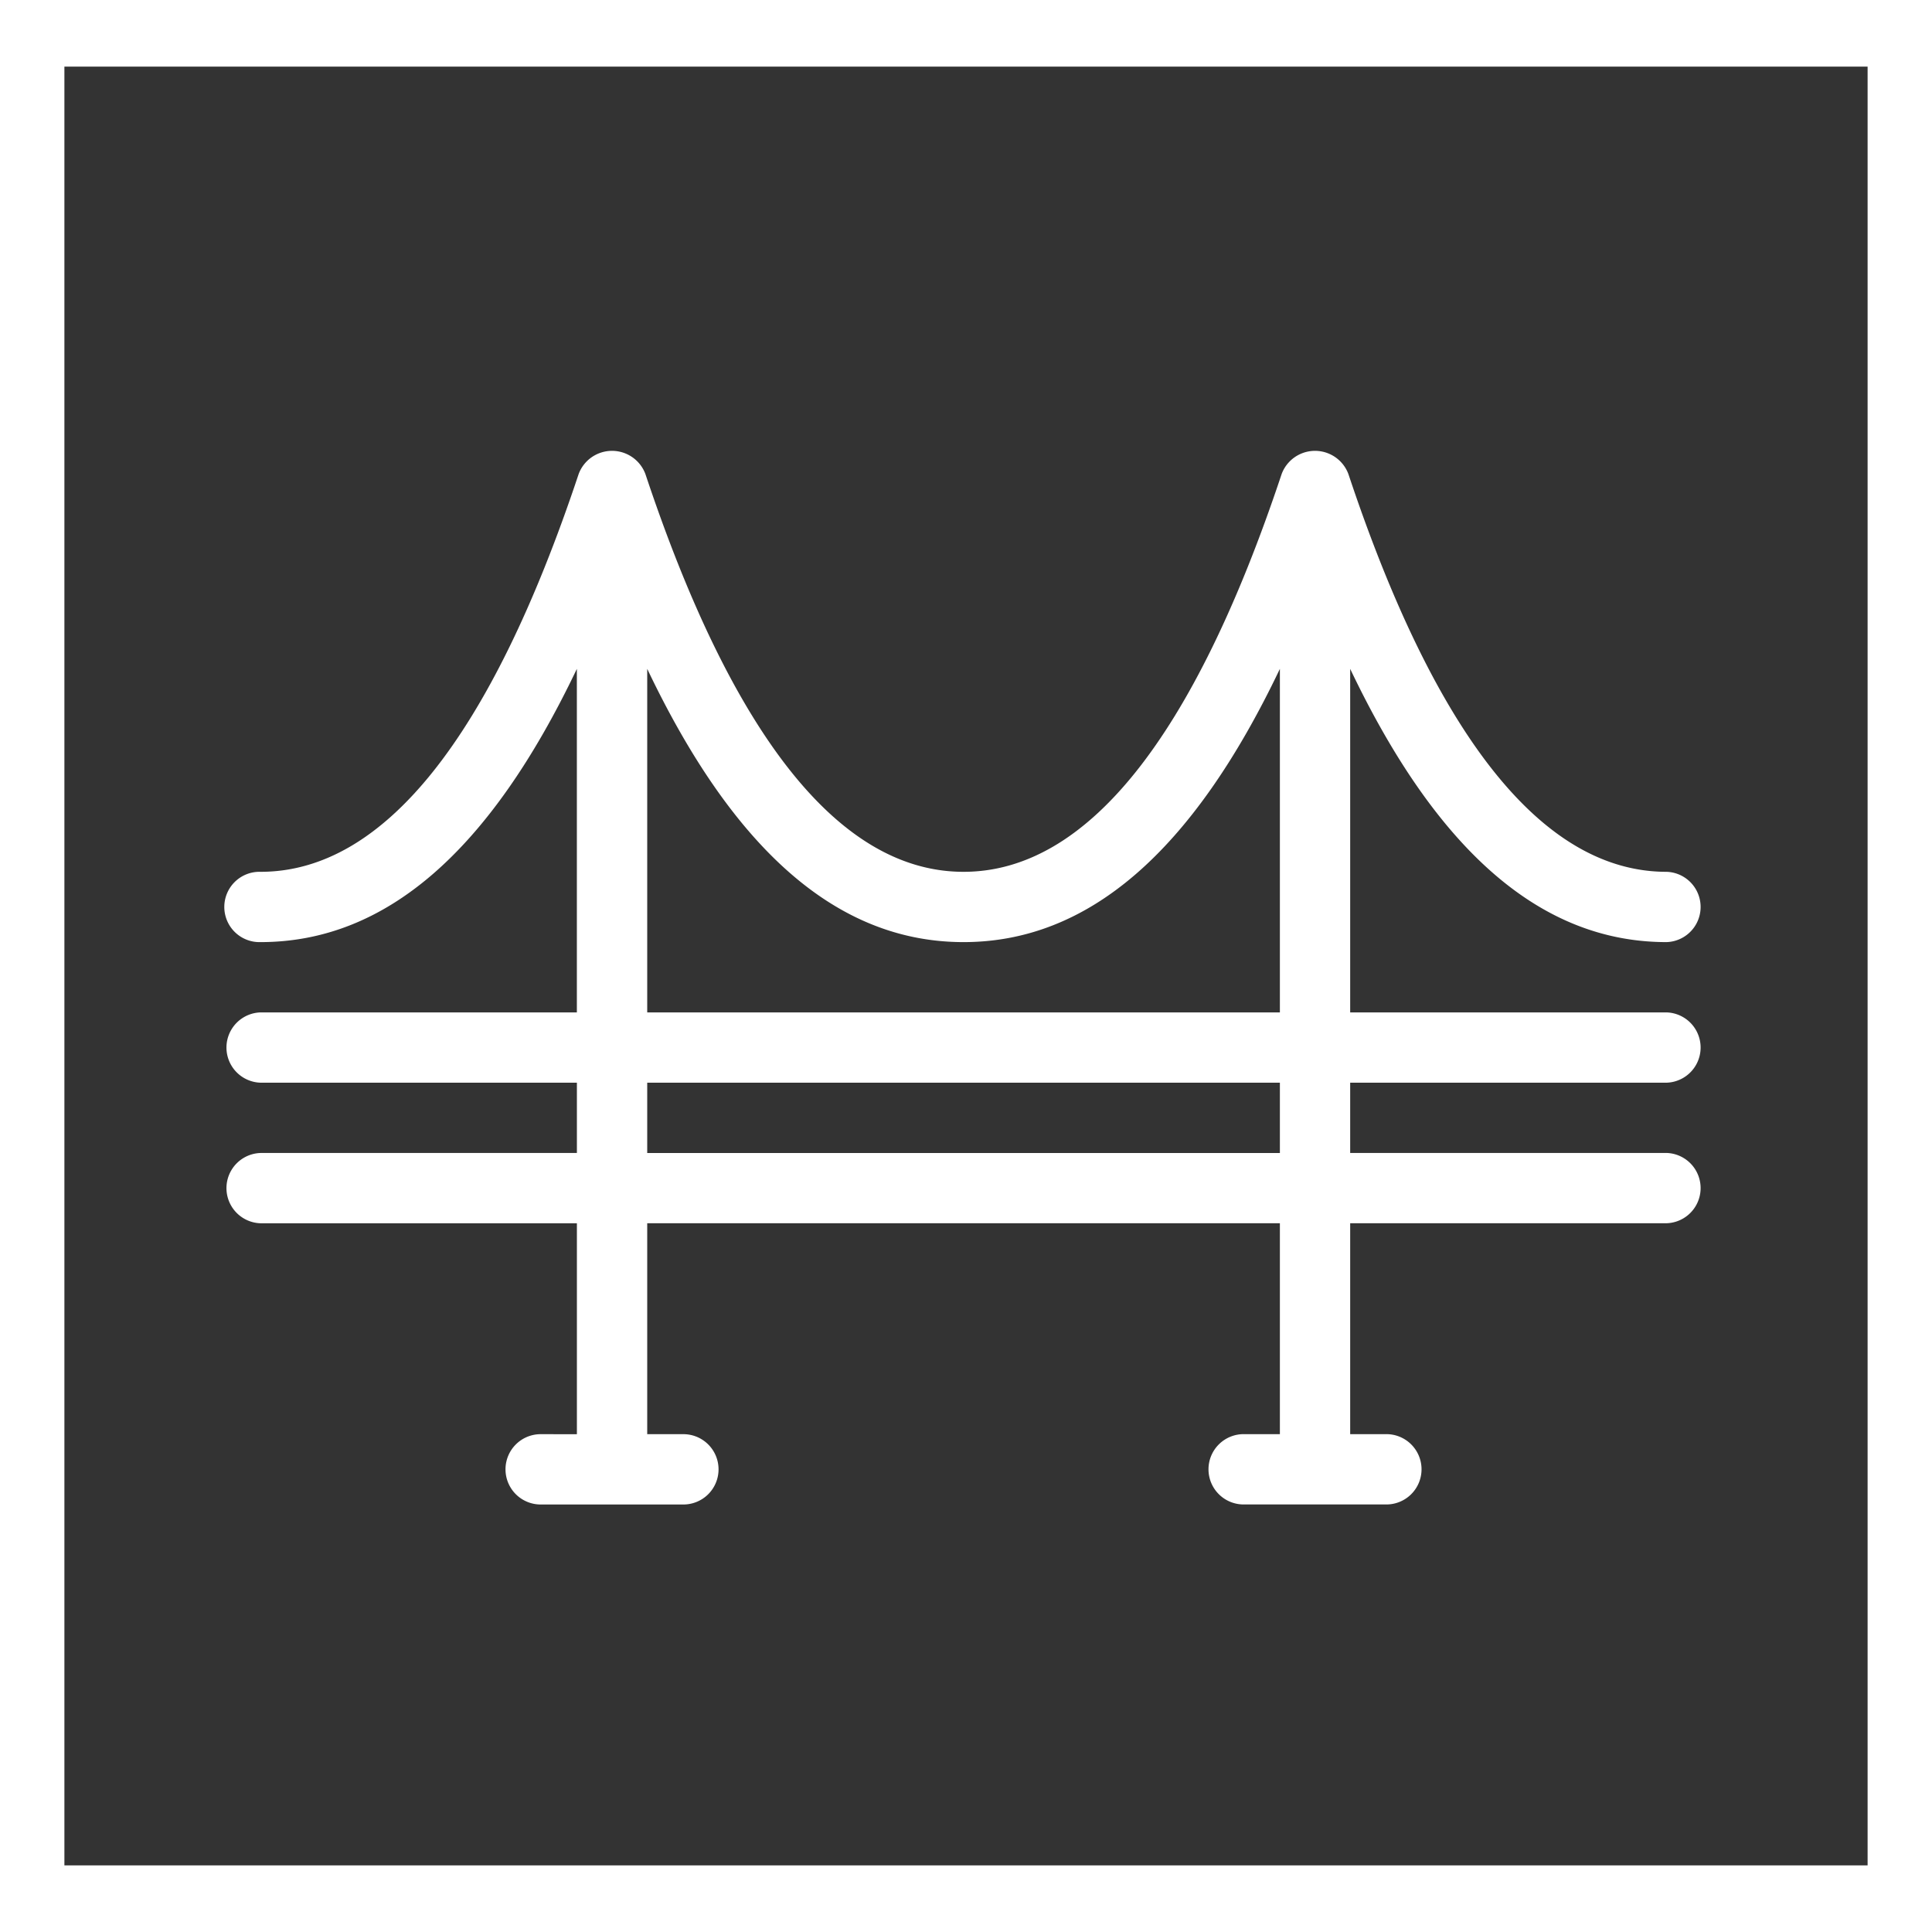
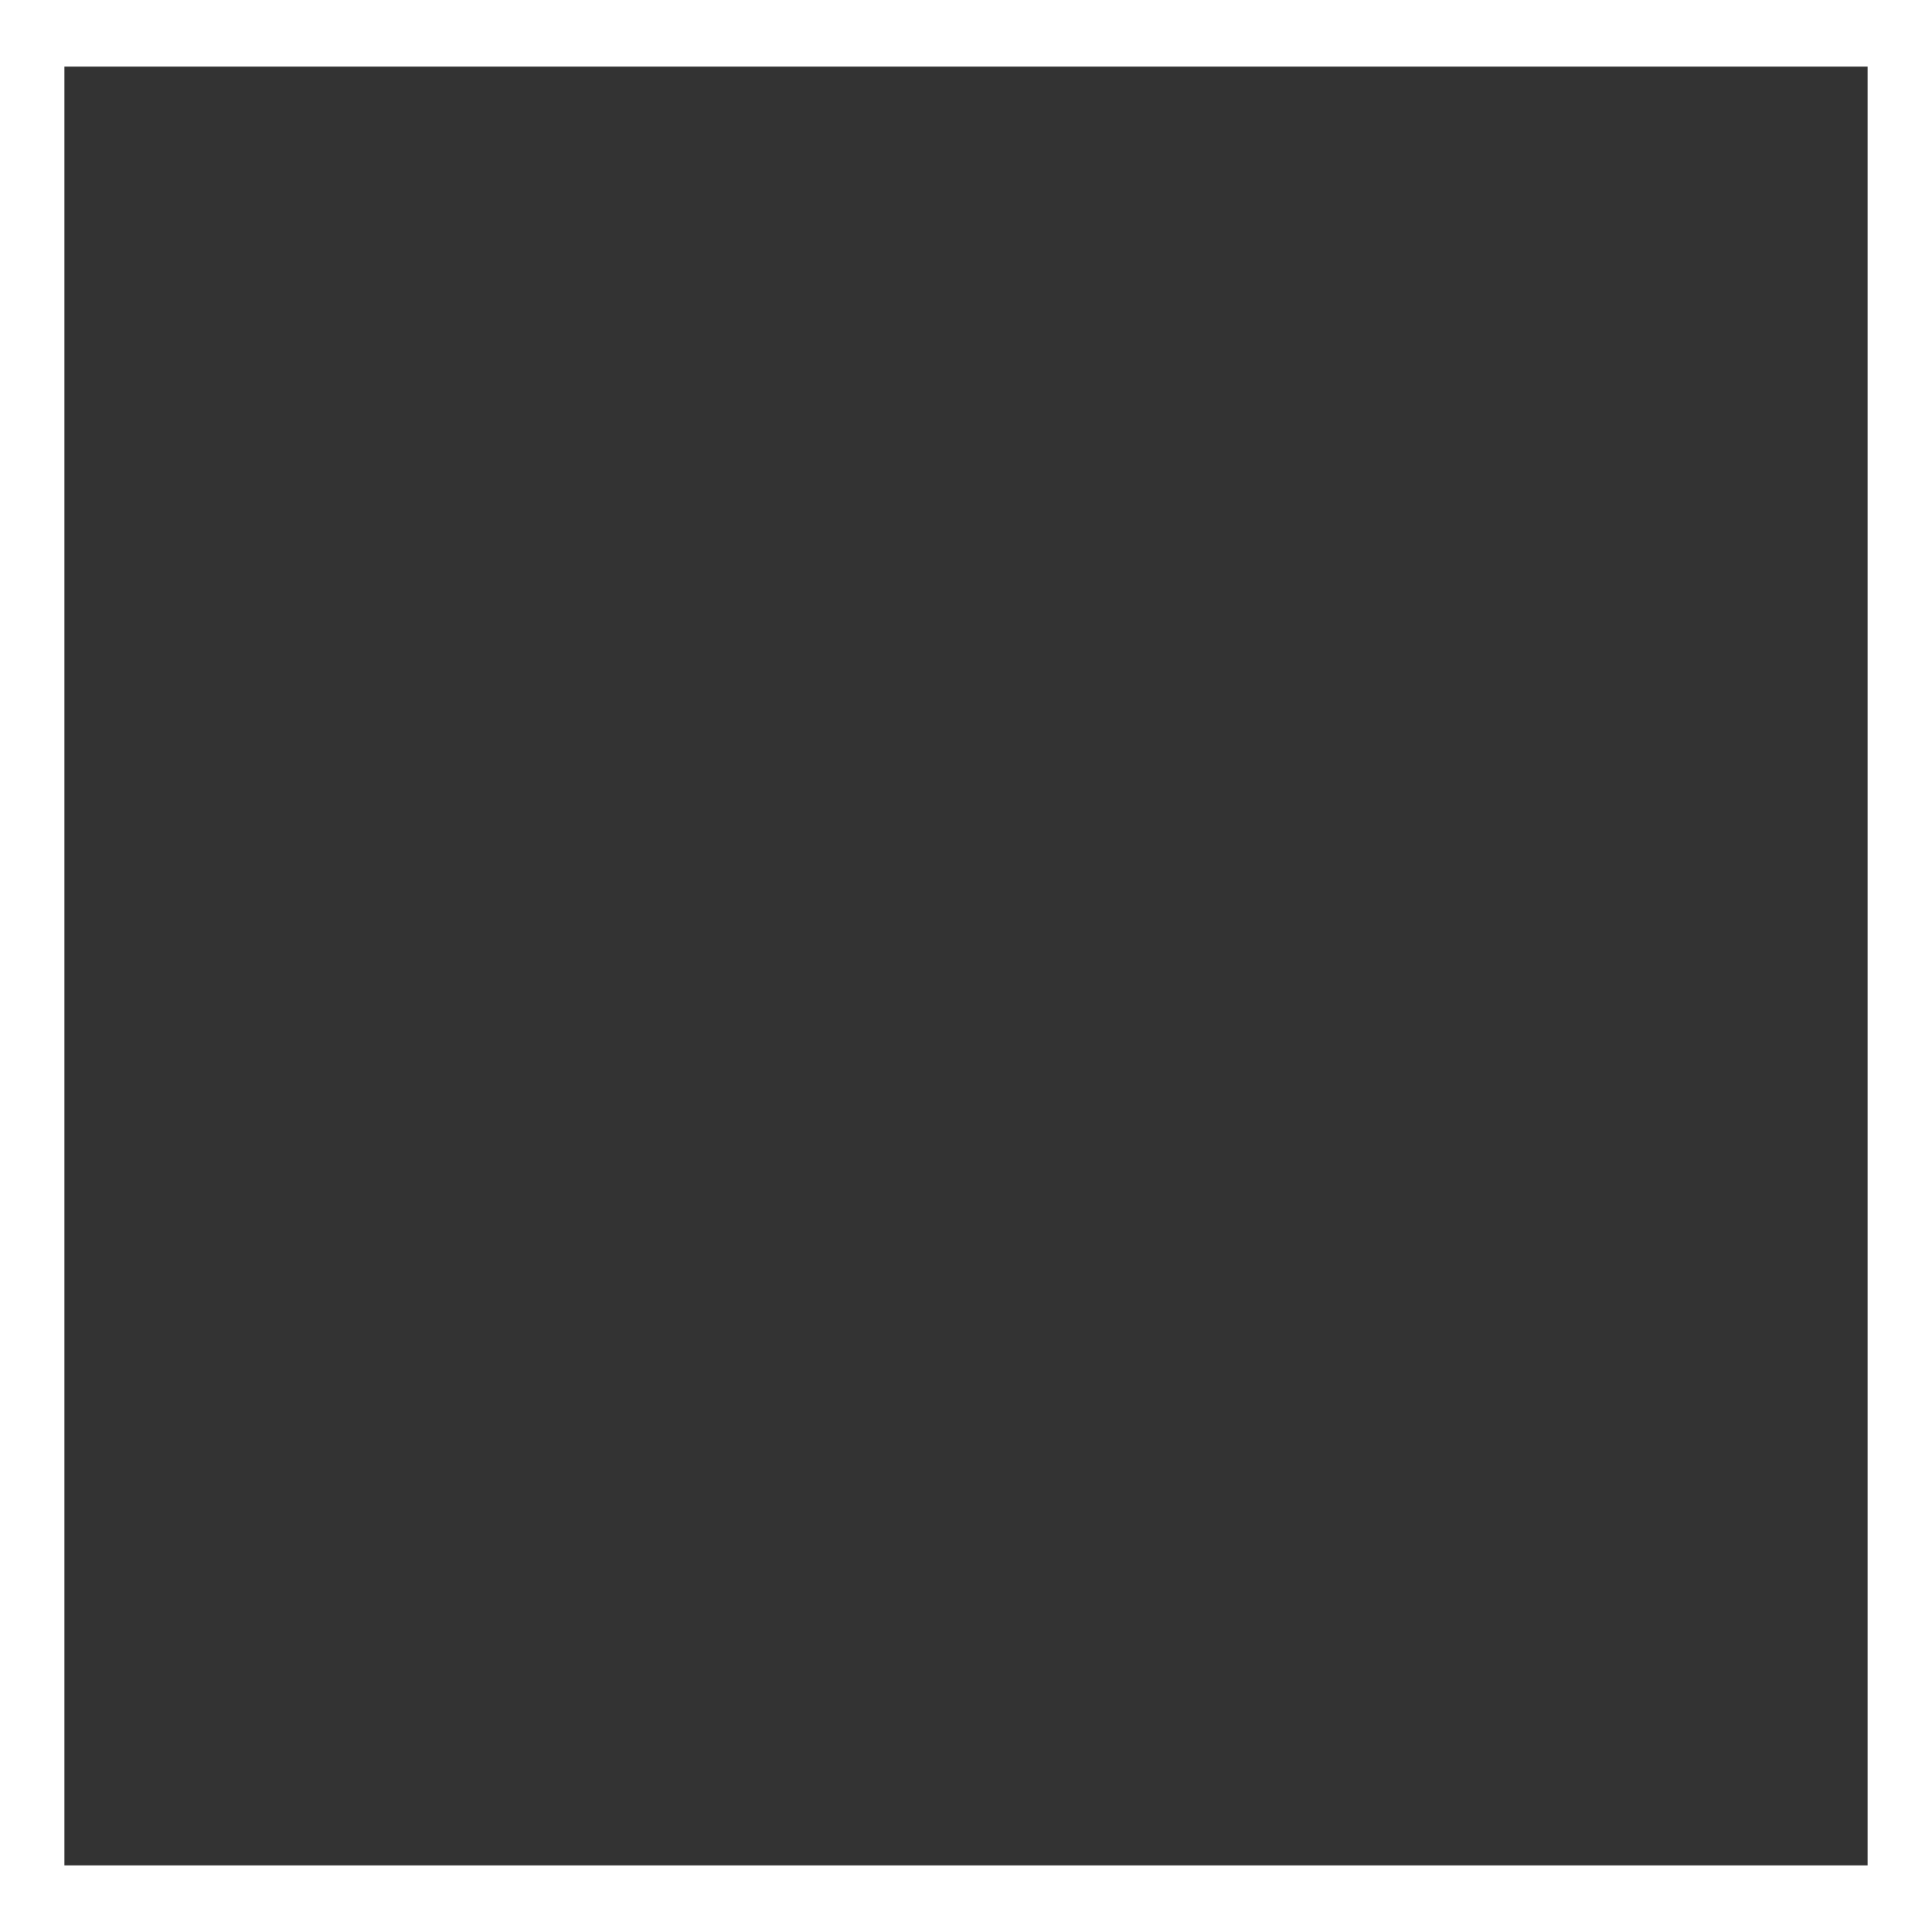
<svg xmlns="http://www.w3.org/2000/svg" width="60" height="60" viewBox="0 0 60 60">
  <rect x="0" y="0" width="60" height="60" fill="#333333" stroke="none" />
  <g id="Group_66" data-name="Group 66" transform="translate(435 -2698)">
    <g id="travel_locations_bridge" data-name="travel/locations/bridge" transform="translate(-429 2707.989)">
-       <path id="Fill-55" d="M14.1,25.819H33.748V23.635H14.1Zm0-15.036c2.716,5.7,5.956,8.486,9.824,8.486s7.108-2.79,9.824-8.486V21.452H14.1ZM45.755,23.635a1.092,1.092,0,0,0,0-2.183H35.931V10.783c2.716,5.7,5.956,8.486,9.824,8.486a1.092,1.092,0,0,0,0-2.183c-3.825,0-7.148-4.155-9.879-12.352a1.106,1.106,0,0,0-2.074,0c-2.733,8.2-6.056,12.352-9.879,12.352s-7.148-4.155-9.879-12.352a1.106,1.106,0,0,0-2.074,0c-2.733,8.2-6.056,12.352-9.879,12.352a1.092,1.092,0,1,0,0,2.183c3.869,0,7.108-2.79,9.824-8.486V21.452H2.092a1.092,1.092,0,0,0,0,2.183h9.824v2.183H2.092a1.092,1.092,0,0,0,0,2.183h9.824v6.55H10.824a1.092,1.092,0,1,0,0,2.183h4.366a1.092,1.092,0,1,0,0-2.183H14.1V28H33.748v6.55H32.656a1.092,1.092,0,1,0,0,2.183h4.366a1.092,1.092,0,1,0,0-2.183H35.931V28h9.824a1.092,1.092,0,0,0,0-2.183H35.931V23.635Z" transform="translate(0 0)" fill="#fff" fill-rule="evenodd" />
-     </g>
-     <path id="Path_52" data-name="Path 52" d="M0,1V61H60V1ZM58,58.931H2V3.069H58Z" transform="translate(-435 2697)" fill="#fff" />
+       </g>
+     <path id="Path_52" data-name="Path 52" d="M0,1V61H60V1M58,58.931H2V3.069H58Z" transform="translate(-435 2697)" fill="#fff" />
  </g>
</svg>